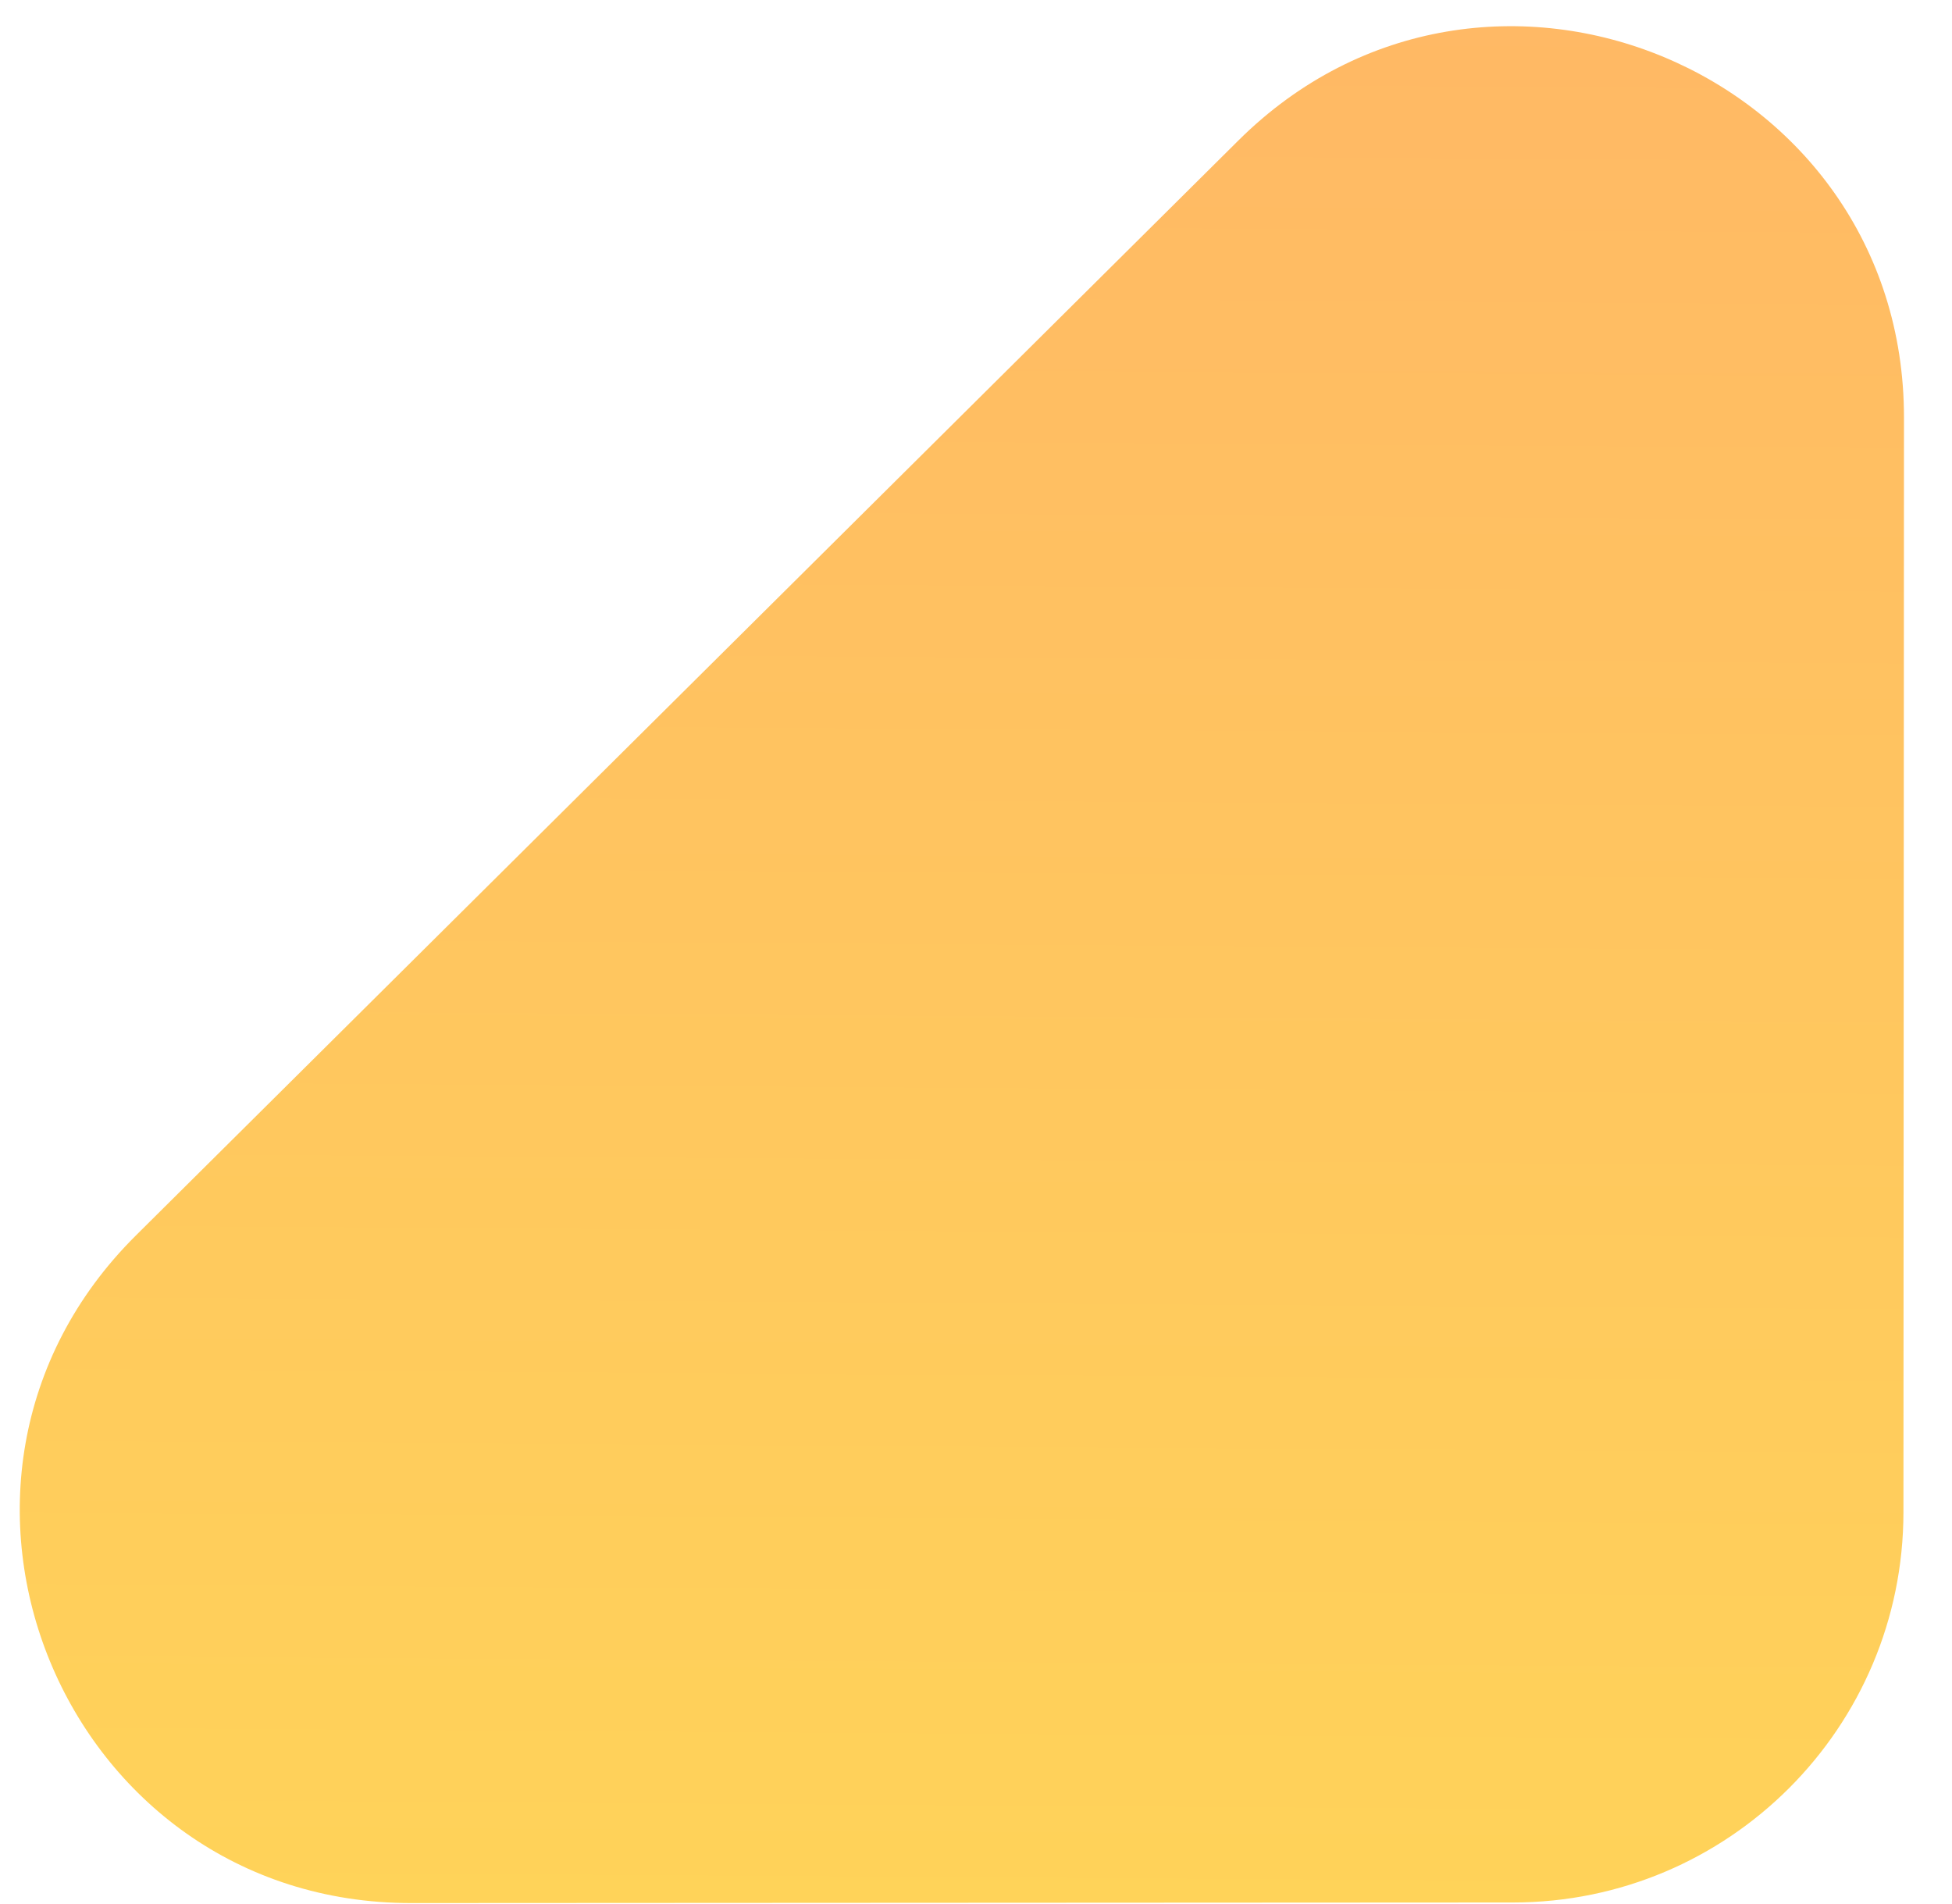
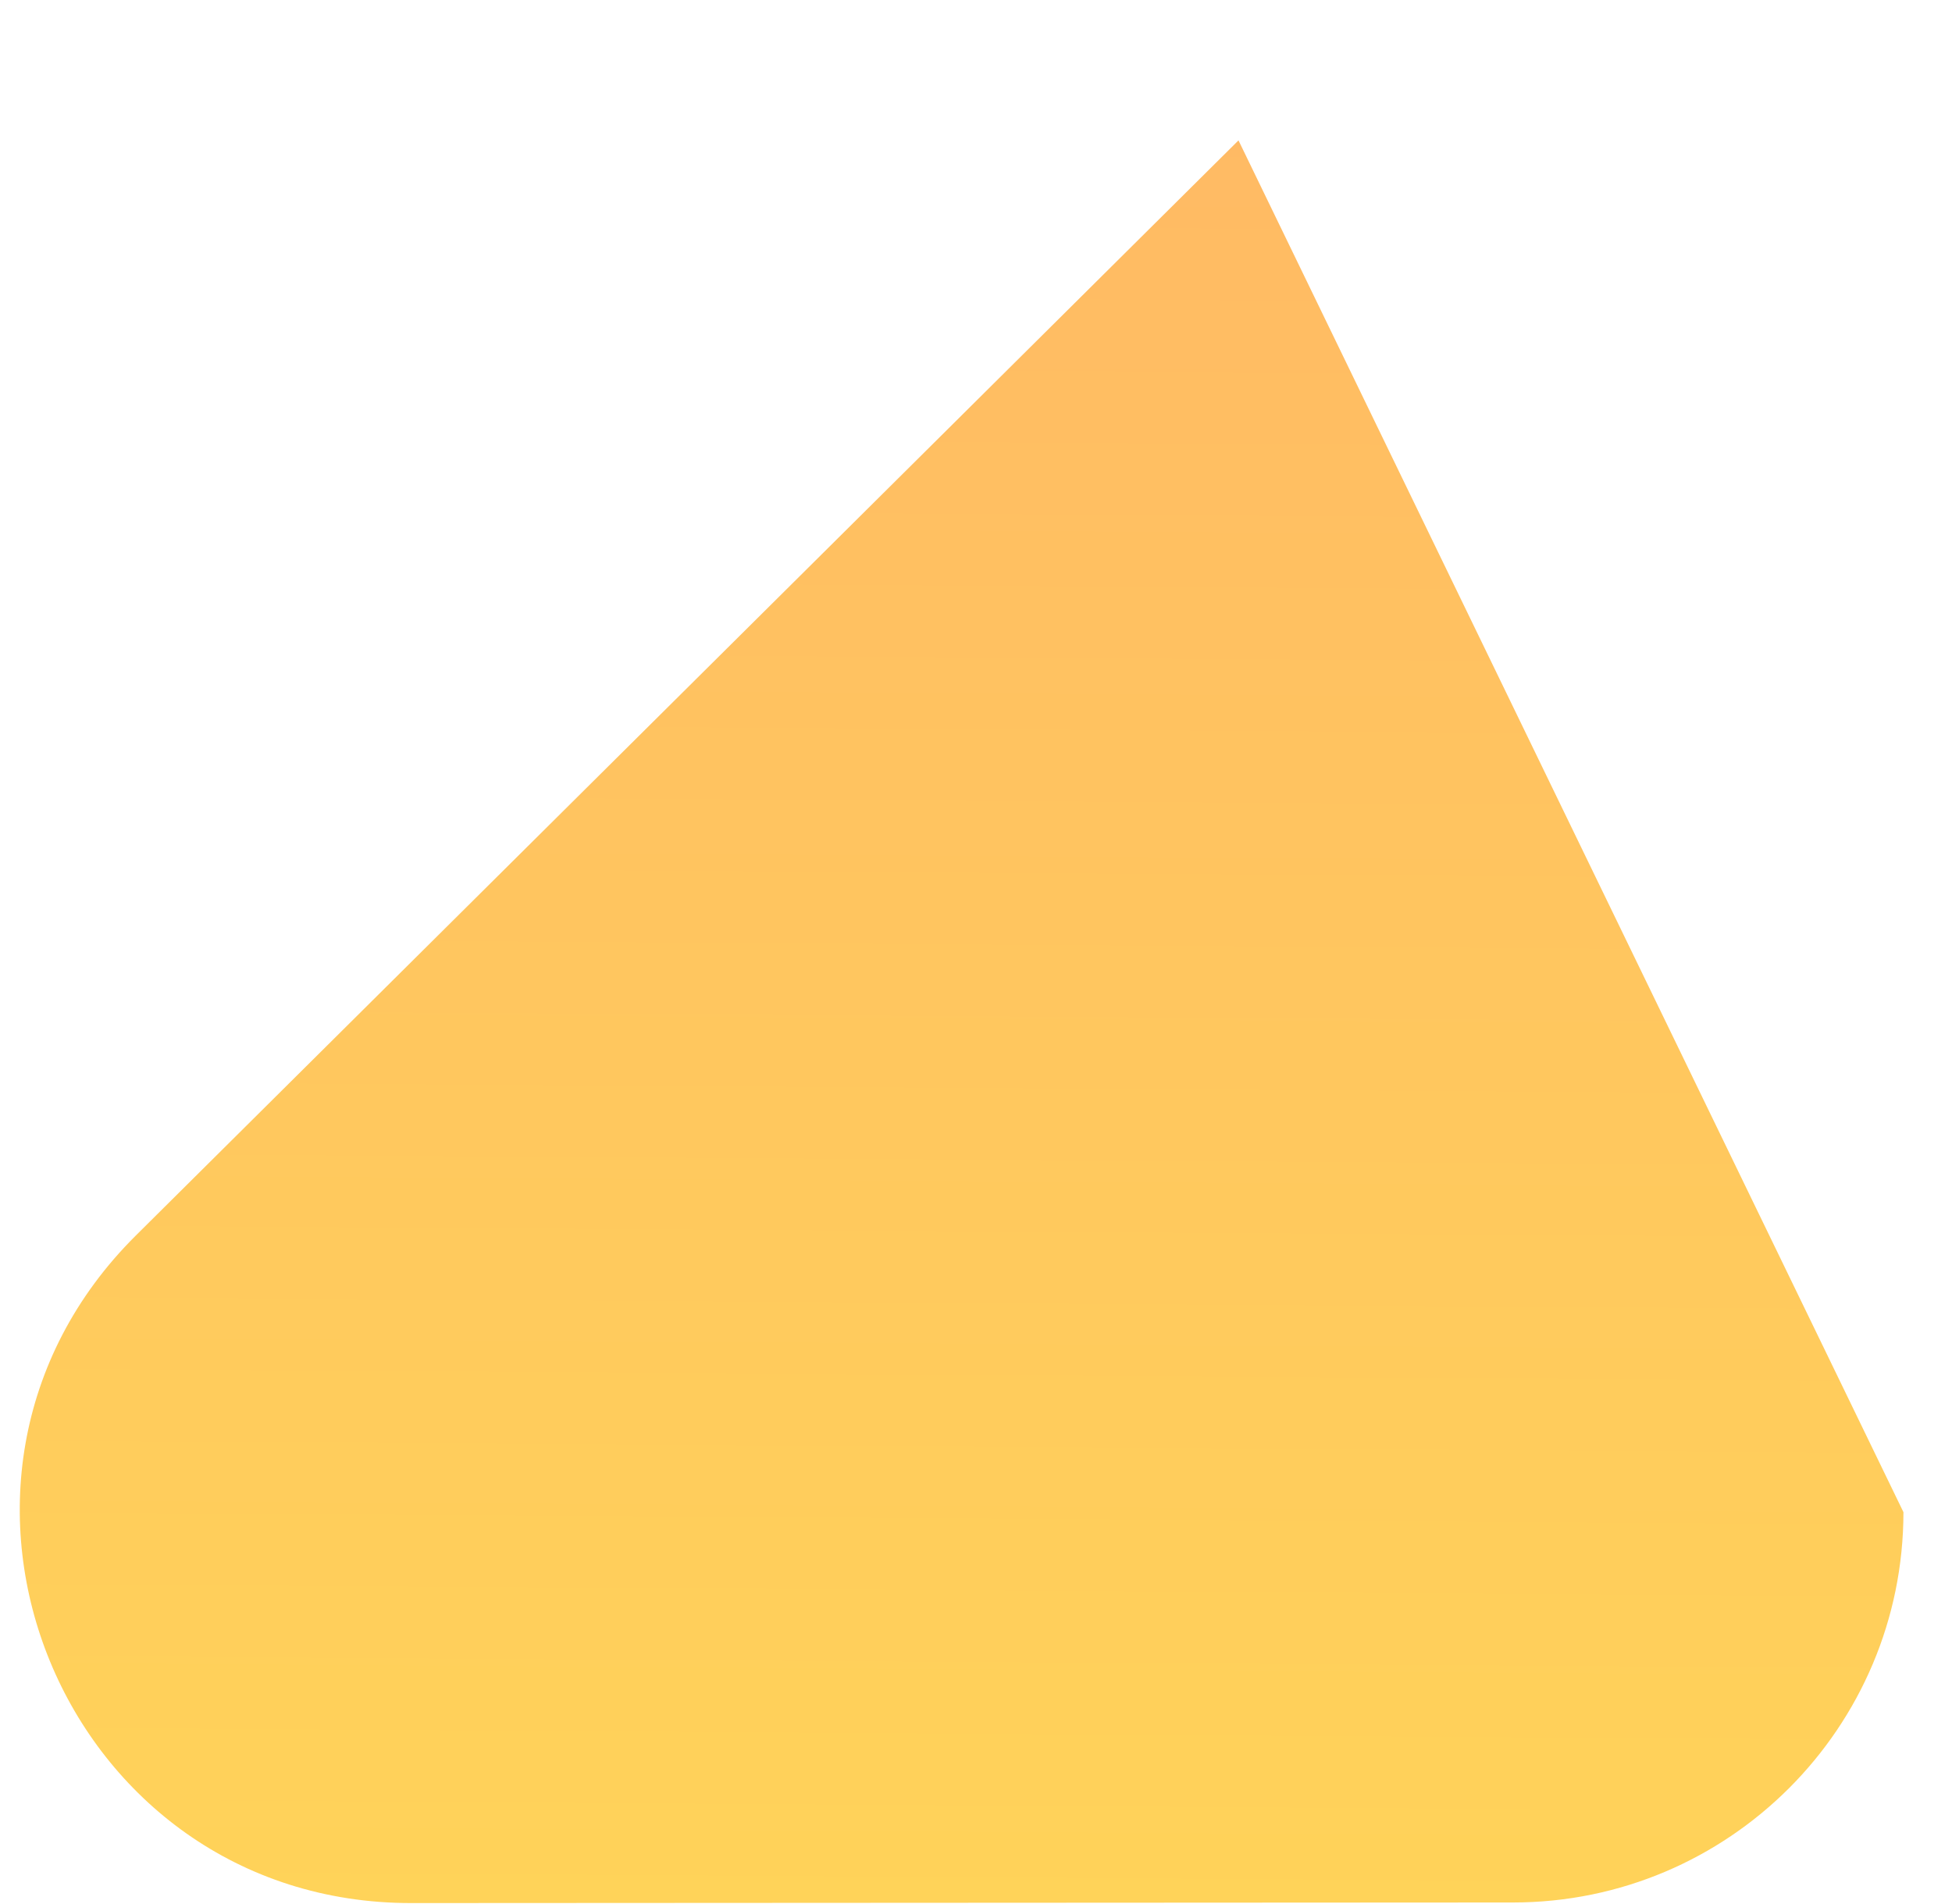
<svg xmlns="http://www.w3.org/2000/svg" width="40" height="39" viewBox="0 0 40 39" fill="none">
-   <path d="M25.379 2.876C30.429 -2.138 39.02 1.441 39.016 8.557L39.005 30.98C39.003 35.396 35.425 38.974 31.009 38.977L8.425 38.989C1.282 38.992 -2.284 30.345 2.784 25.312L25.379 2.876Z" fill="url(#paint0_linear_144_273)" />
+   <path d="M25.379 2.876L39.005 30.98C39.003 35.396 35.425 38.974 31.009 38.977L8.425 38.989C1.282 38.992 -2.284 30.345 2.784 25.312L25.379 2.876Z" fill="url(#paint0_linear_144_273)" />
  <defs>
    <linearGradient id="paint0_linear_144_273" x1="14.327" y1="-10.836" x2="13.999" y2="39.163" gradientUnits="userSpaceOnUse">
      <stop stop-color="#FFB168" />
      <stop offset="1" stop-color="#FFD359" />
    </linearGradient>
  </defs>
</svg>